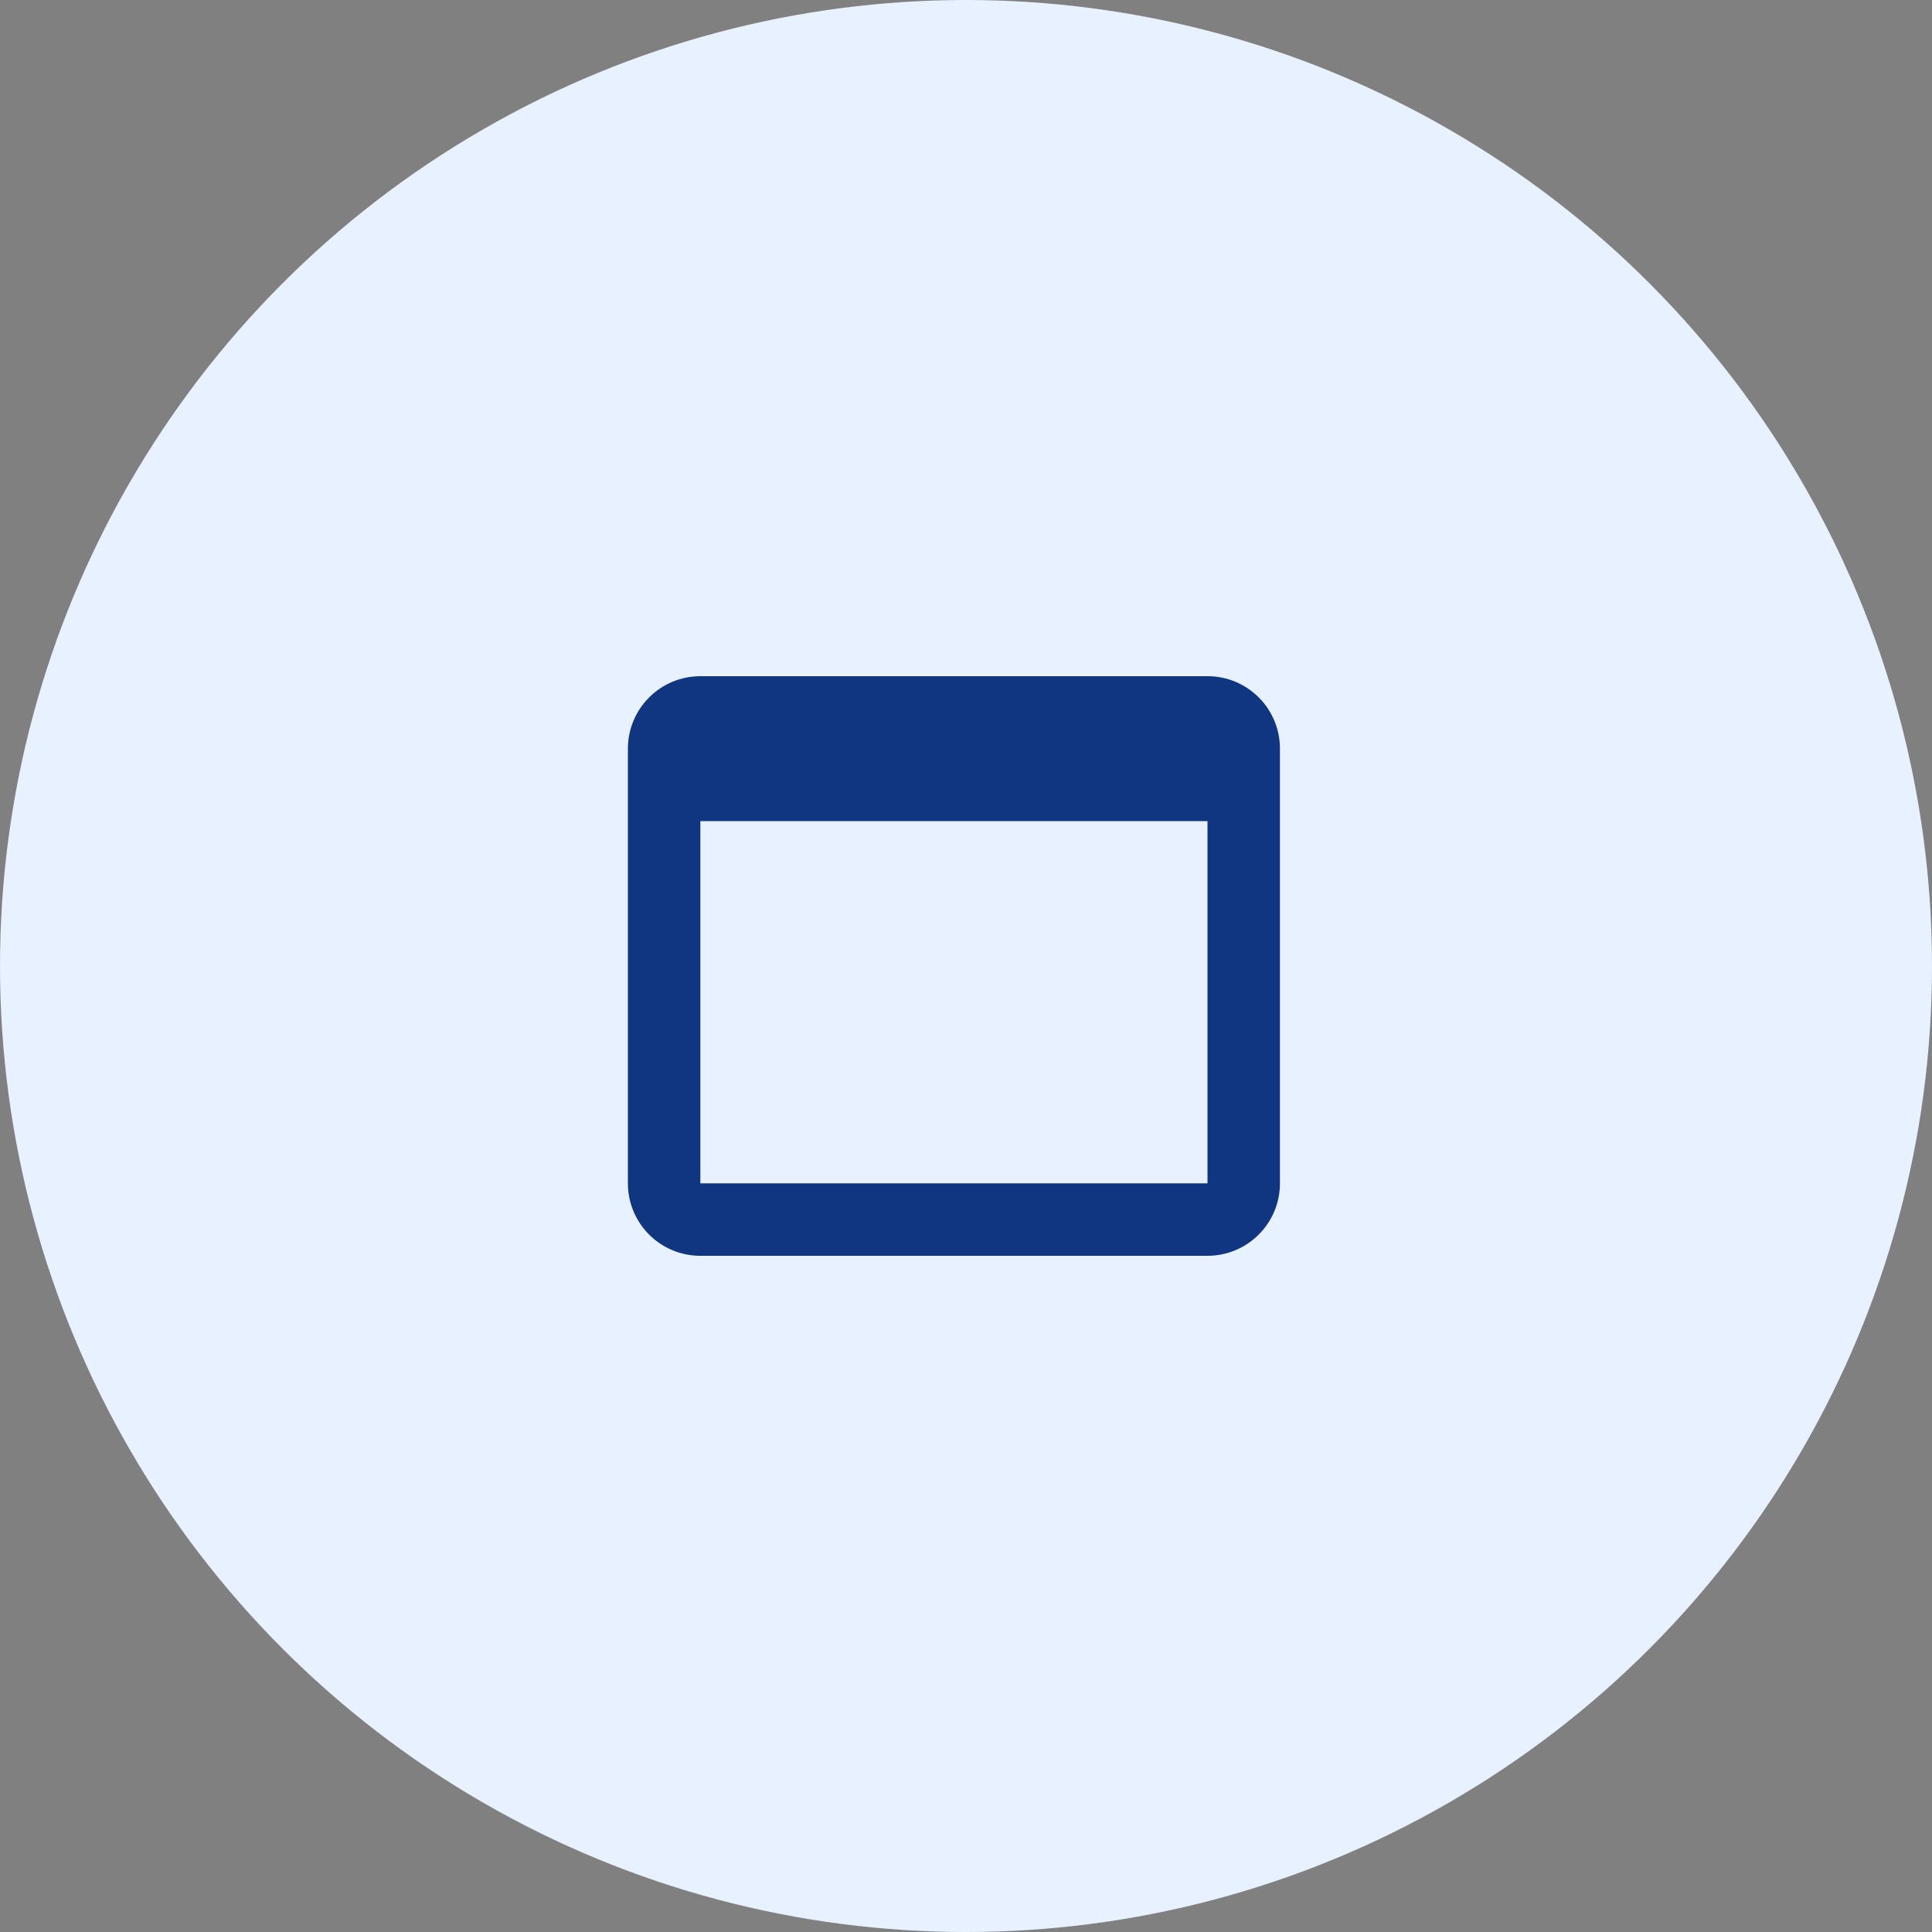
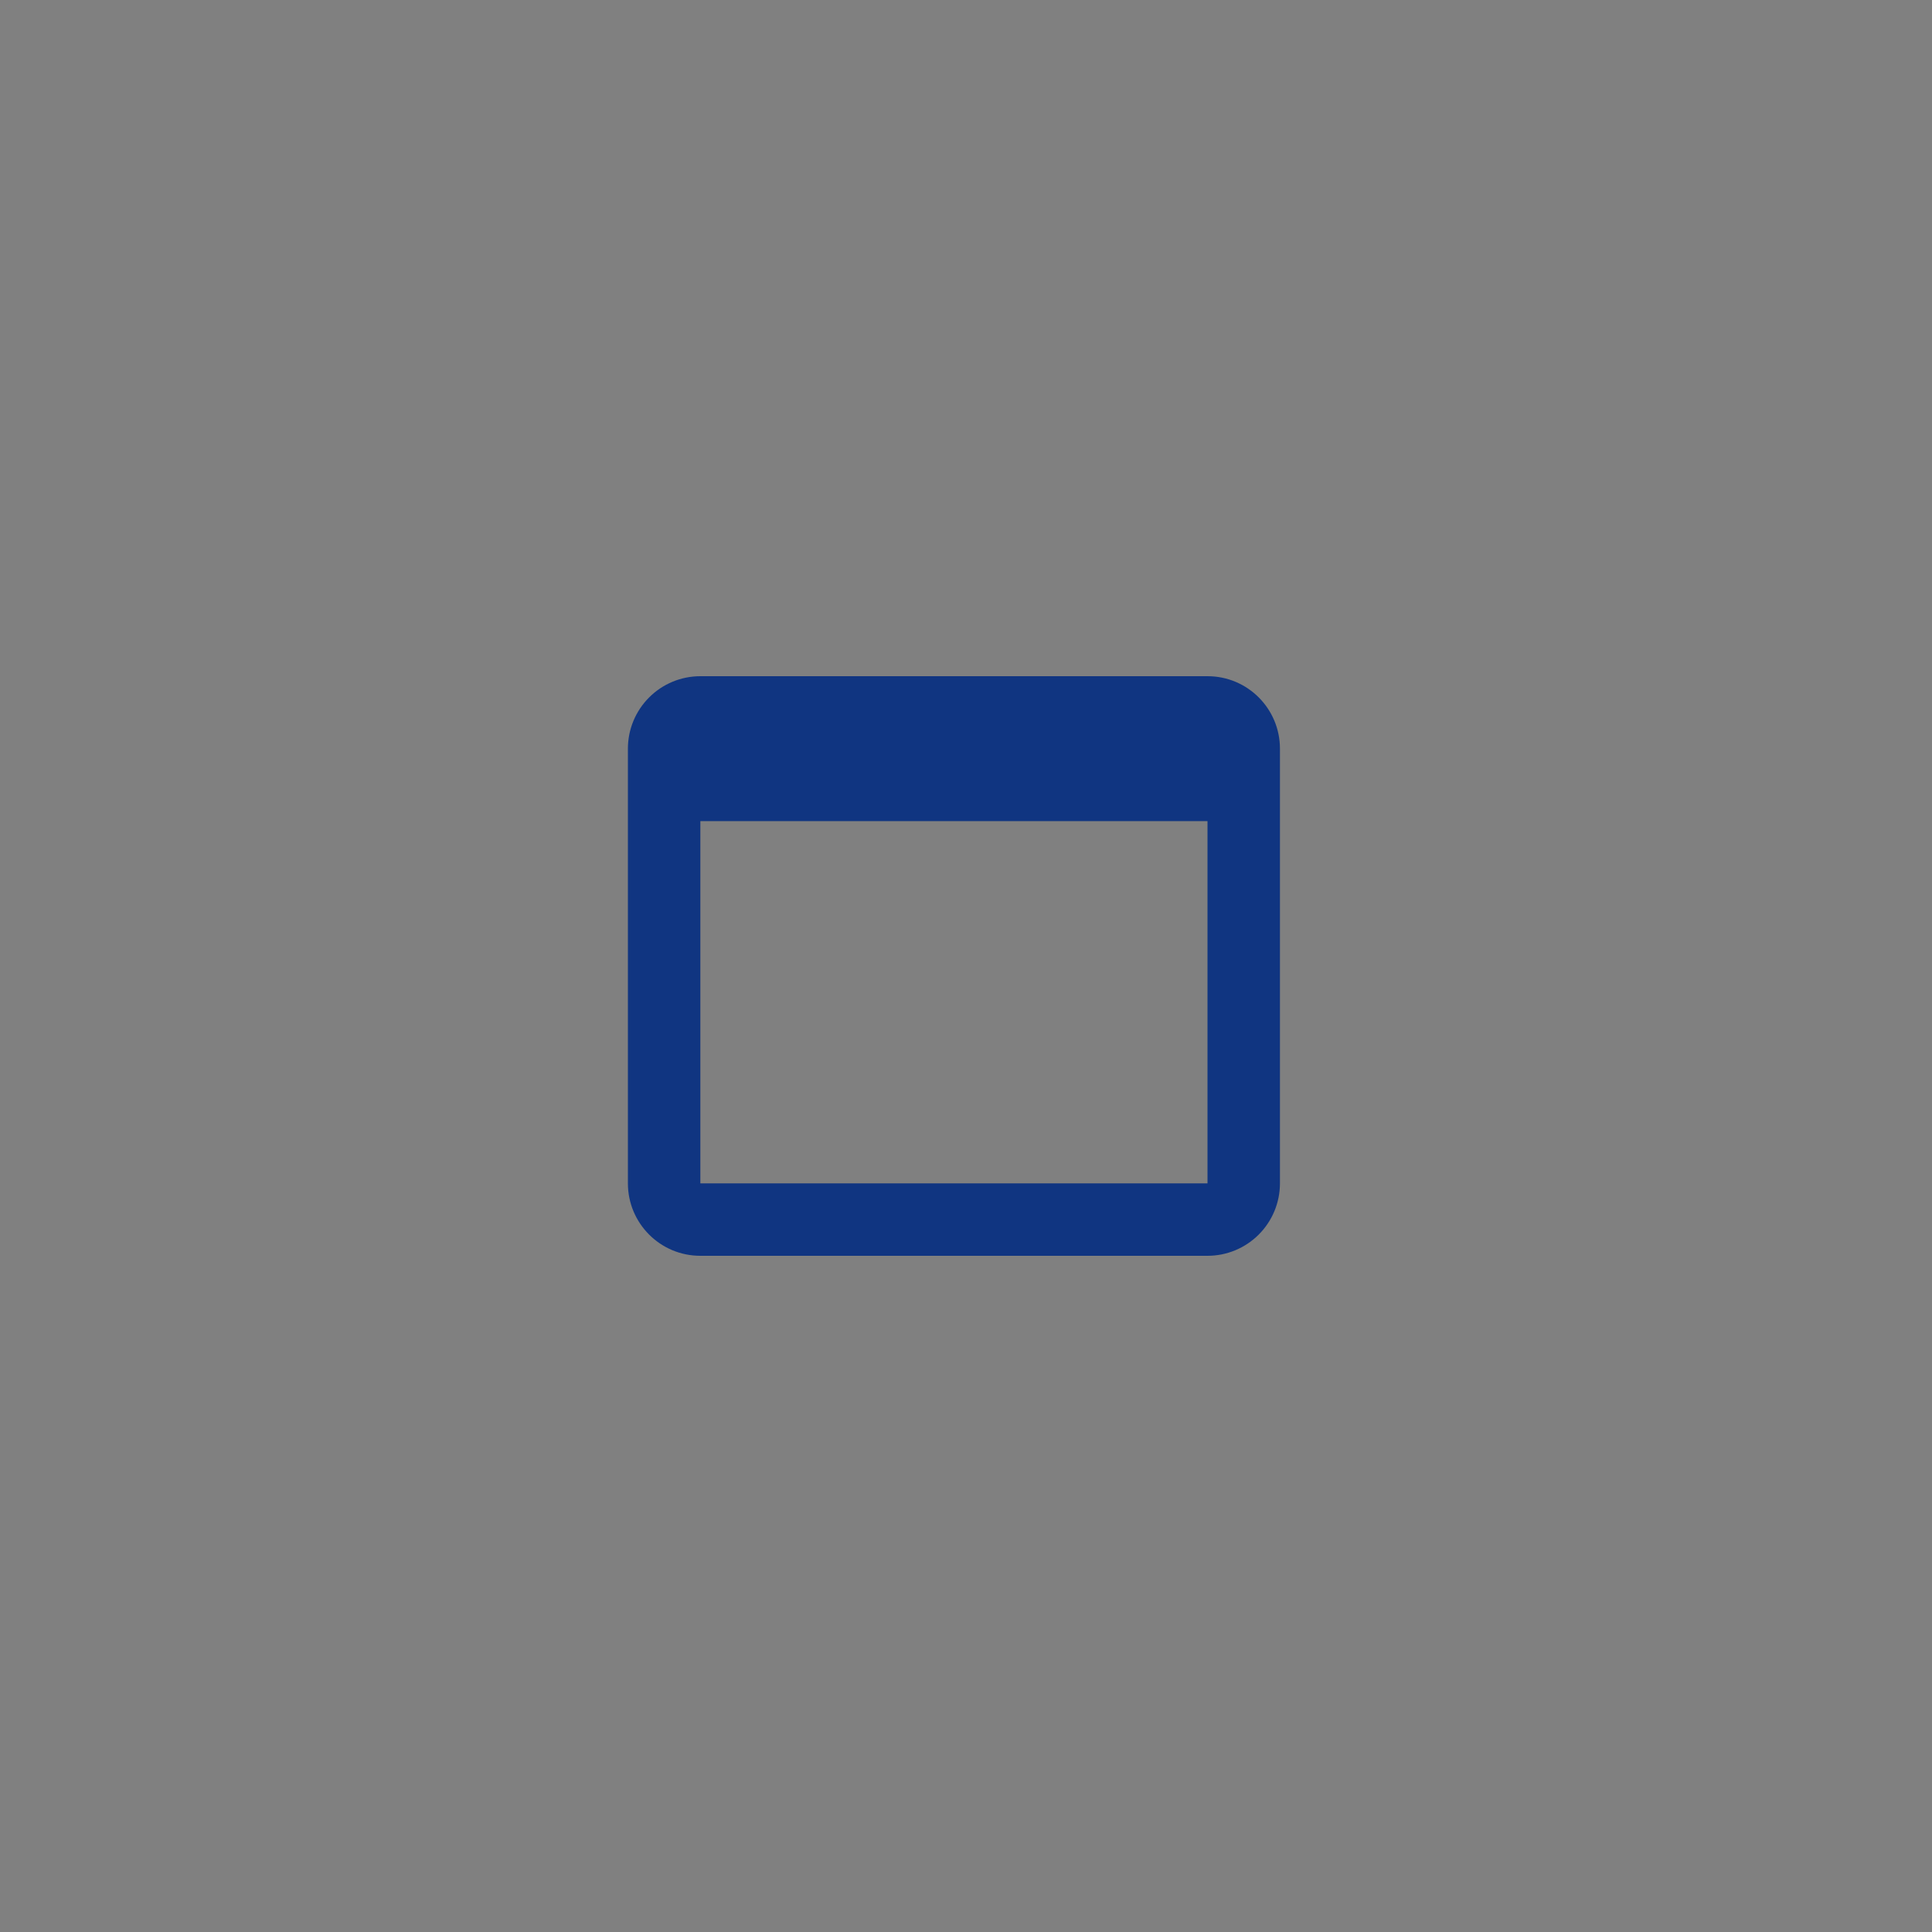
<svg xmlns="http://www.w3.org/2000/svg" width="80" height="80" fill="none" viewBox="0 0 80 80">
  <rect x="0" y="0" width="80" height="80" fill="#808080" stroke="none" />
-   <circle cx="40" cy="40" r="40" fill="#E8F1FF" />
  <path fill="#103581" d="M50 28c1.665 0 3 1.35 3 3v18c0 .796-.316 1.559-.879 2.121-.562.563-1.325.879-2.121.879H29c-1.665 0-3-1.35-3-3V31c0-.796.316-1.559.879-2.121C27.44 28.316 28.204 28 29 28h21zm0 21V34H29v15h21z" />
</svg>